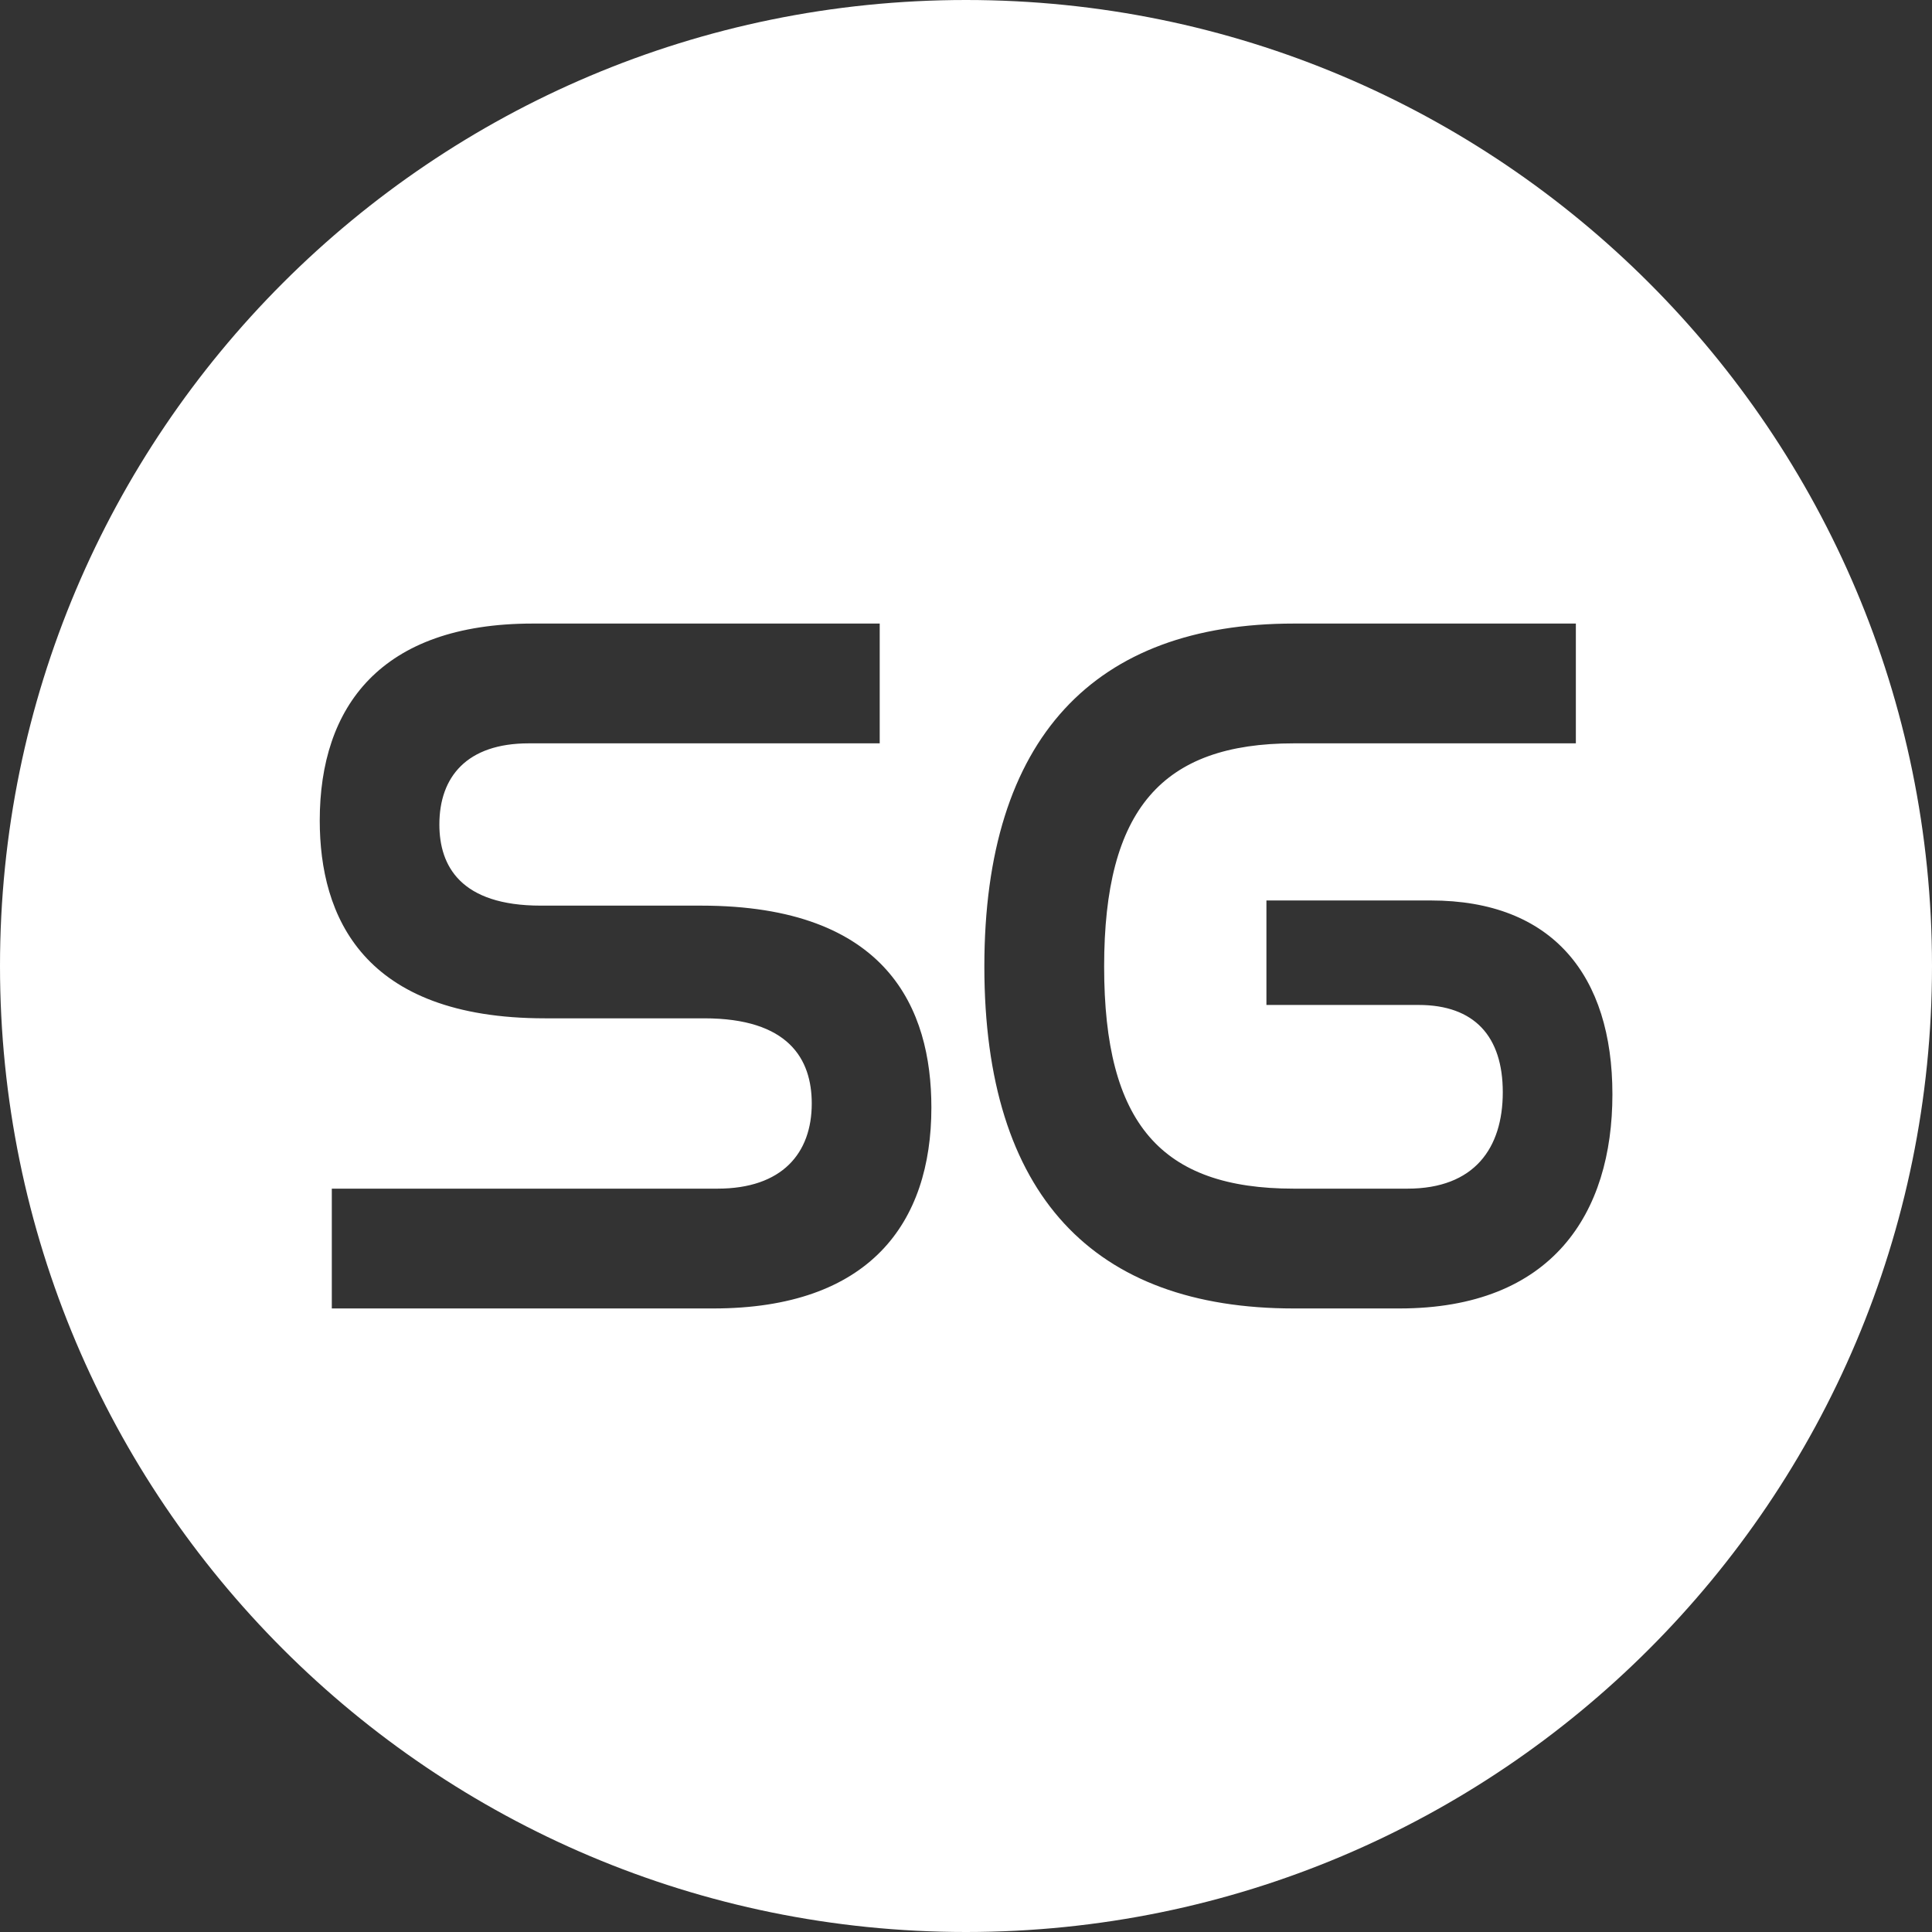
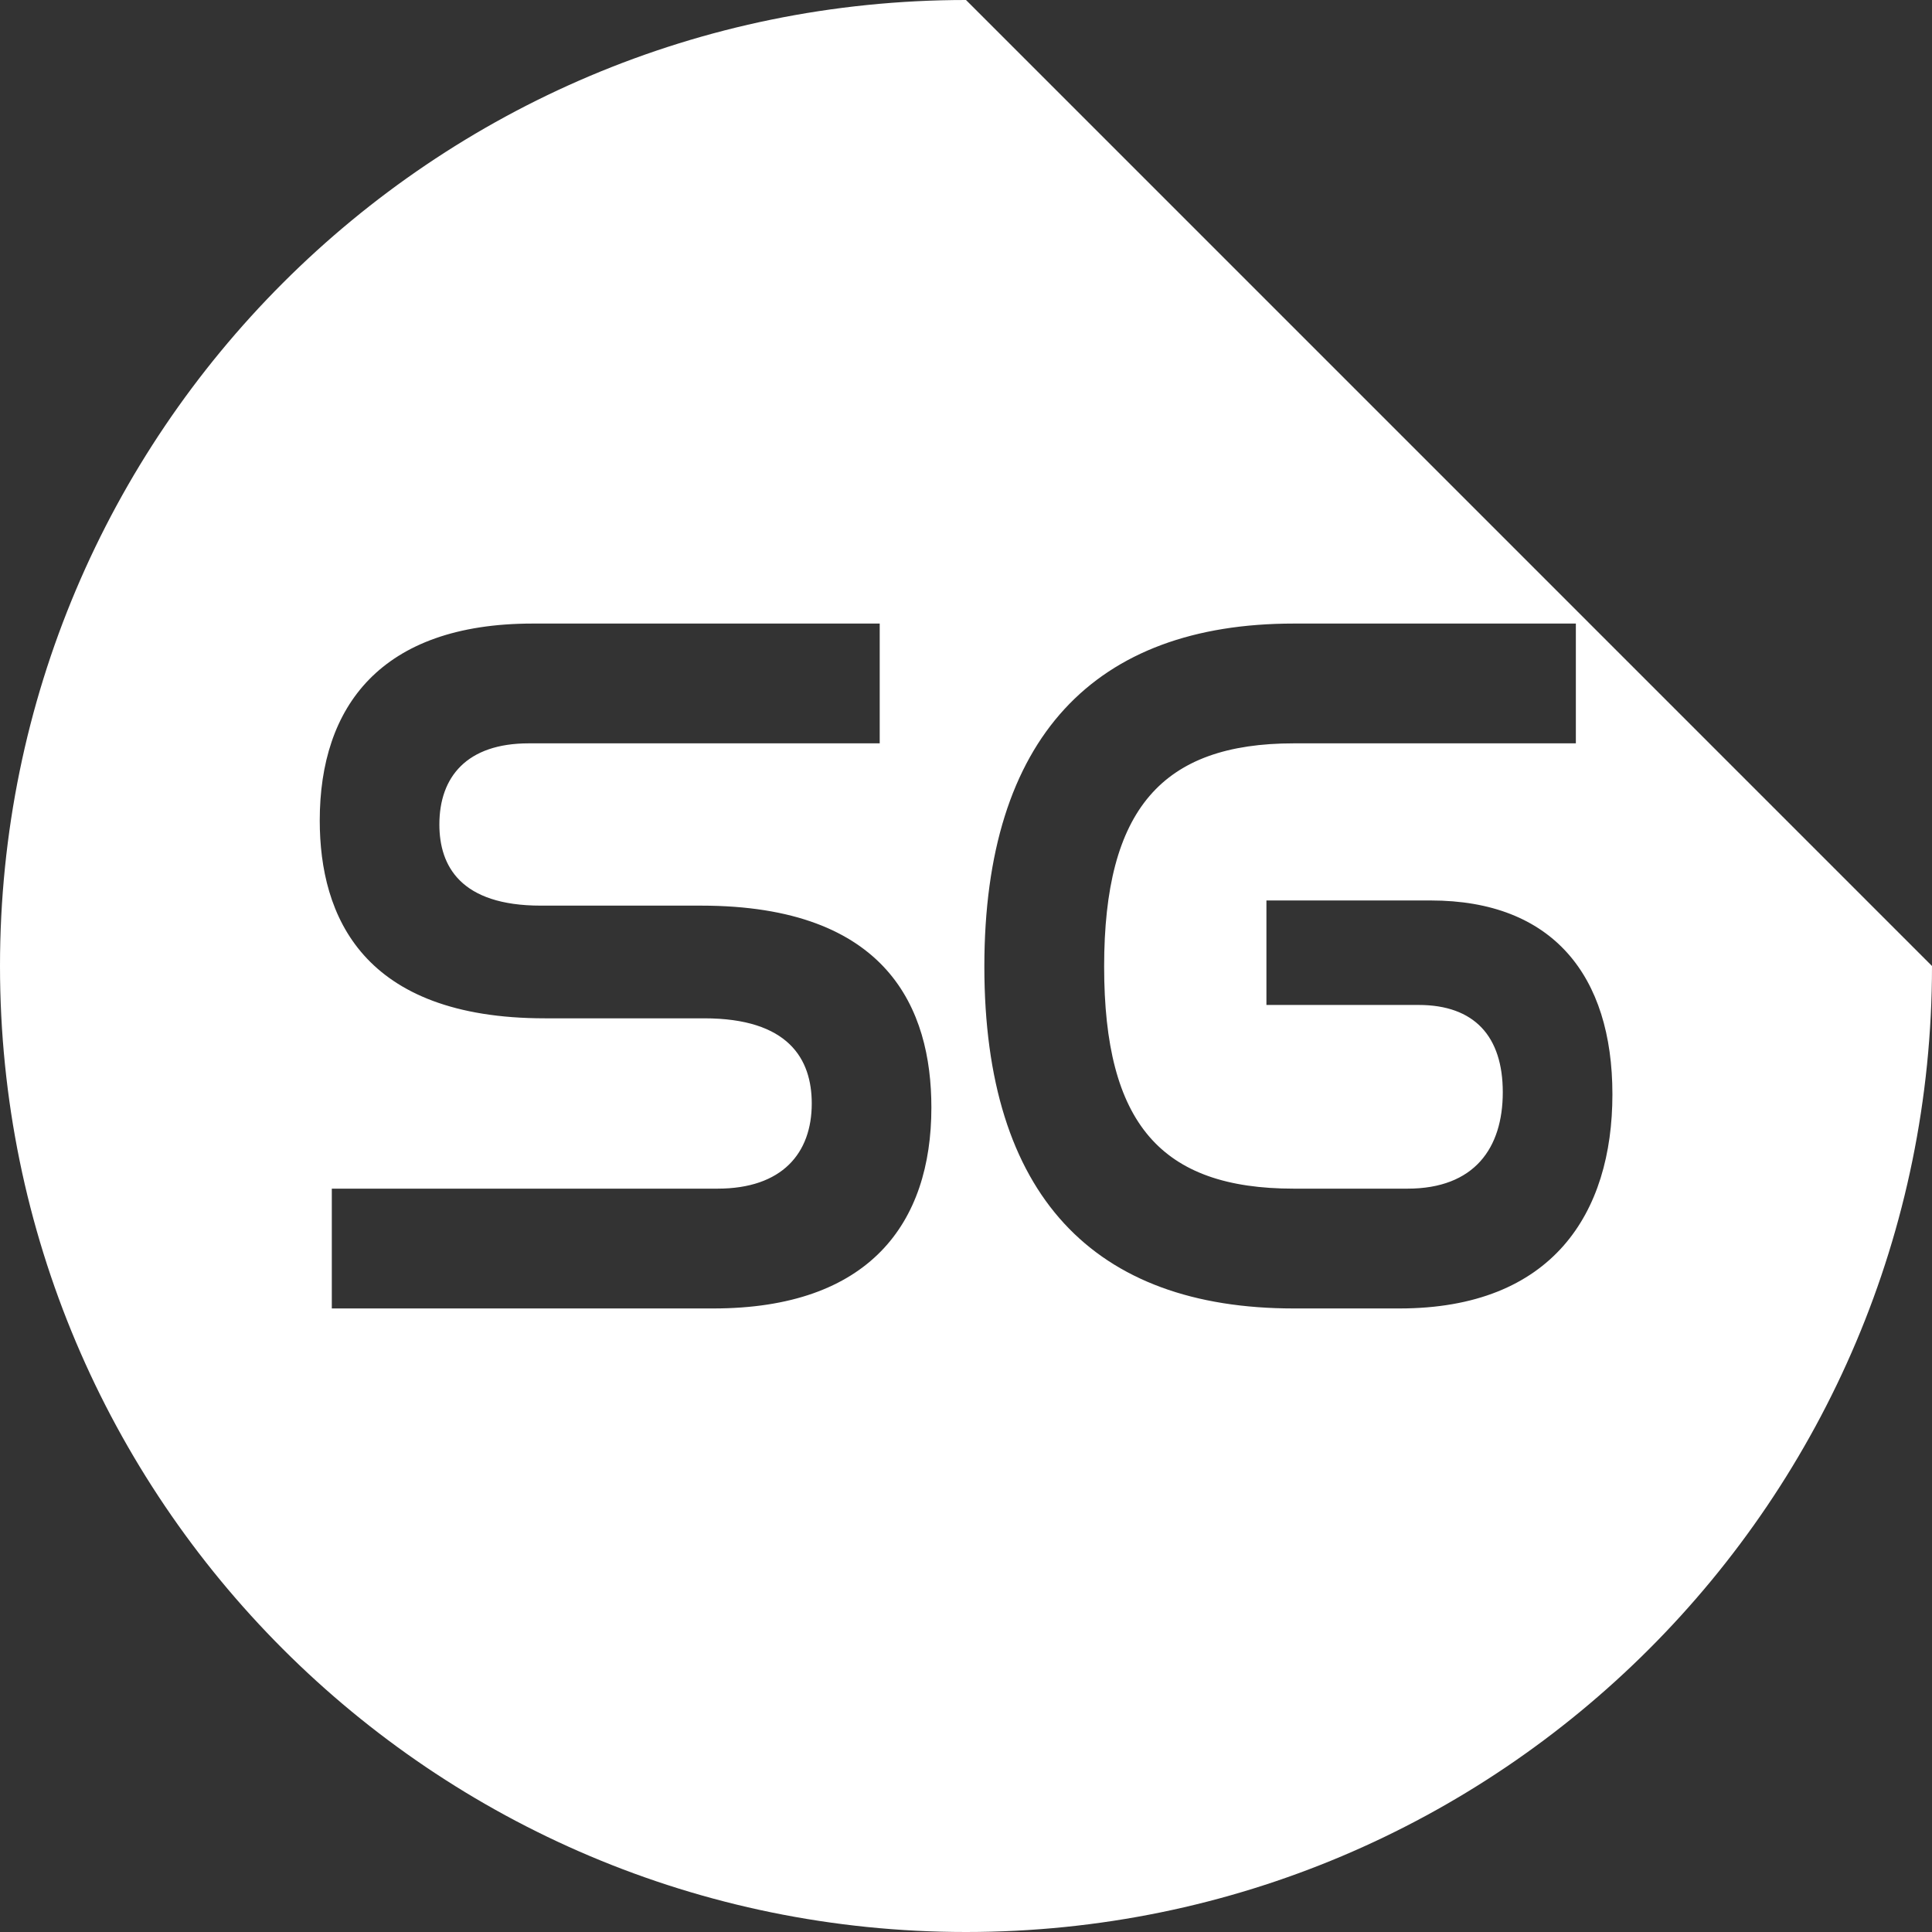
<svg xmlns="http://www.w3.org/2000/svg" width="98" height="98" viewBox="0 0 98 98" fill="none">
  <rect x="0" y="0" width="98" height="98" fill="#333333" stroke="none" />
-   <path d="M49 0C21.936 0 0 21.936 0 49C0 76.064 21.936 98 49 98C76.064 98 98 76.064 98 49C98 21.936 76.064 0 49 0ZM36.187 66.371H16.831V60.294H36.391C39.682 60.294 41.176 58.49 41.176 55.974C41.176 53.712 39.992 51.654 35.721 51.654H27.644C18.383 51.654 16.219 46.46 16.219 41.617C16.219 35.852 19.306 31.63 27.023 31.63H44.623V37.706H26.819C23.683 37.706 22.287 39.404 22.287 41.822C22.287 43.928 23.365 45.938 27.432 45.938H35.566C45.039 45.938 47.244 51.189 47.244 56.178C47.244 62.042 44.108 66.371 36.178 66.371H36.187ZM70.977 66.371H65.627C55.492 66.371 49.931 60.654 49.931 49.025C49.931 37.395 55.541 31.63 65.627 31.63H79.935V37.706H65.627C58.939 37.706 56.007 41.054 56.007 49.025C56.007 56.995 58.89 60.294 65.627 60.294H71.393C74.79 60.294 76.228 58.236 76.228 55.403C76.228 52.569 74.79 50.976 71.957 50.976H64.239V45.676H72.577C78.751 45.676 81.789 49.482 81.789 55.509C81.789 61.536 78.751 66.371 70.985 66.371H70.977Z" fill="white" />
+   <path d="M49 0C21.936 0 0 21.936 0 49C0 76.064 21.936 98 49 98C76.064 98 98 76.064 98 49ZM36.187 66.371H16.831V60.294H36.391C39.682 60.294 41.176 58.49 41.176 55.974C41.176 53.712 39.992 51.654 35.721 51.654H27.644C18.383 51.654 16.219 46.46 16.219 41.617C16.219 35.852 19.306 31.63 27.023 31.63H44.623V37.706H26.819C23.683 37.706 22.287 39.404 22.287 41.822C22.287 43.928 23.365 45.938 27.432 45.938H35.566C45.039 45.938 47.244 51.189 47.244 56.178C47.244 62.042 44.108 66.371 36.178 66.371H36.187ZM70.977 66.371H65.627C55.492 66.371 49.931 60.654 49.931 49.025C49.931 37.395 55.541 31.63 65.627 31.63H79.935V37.706H65.627C58.939 37.706 56.007 41.054 56.007 49.025C56.007 56.995 58.89 60.294 65.627 60.294H71.393C74.79 60.294 76.228 58.236 76.228 55.403C76.228 52.569 74.79 50.976 71.957 50.976H64.239V45.676H72.577C78.751 45.676 81.789 49.482 81.789 55.509C81.789 61.536 78.751 66.371 70.985 66.371H70.977Z" fill="white" />
</svg>